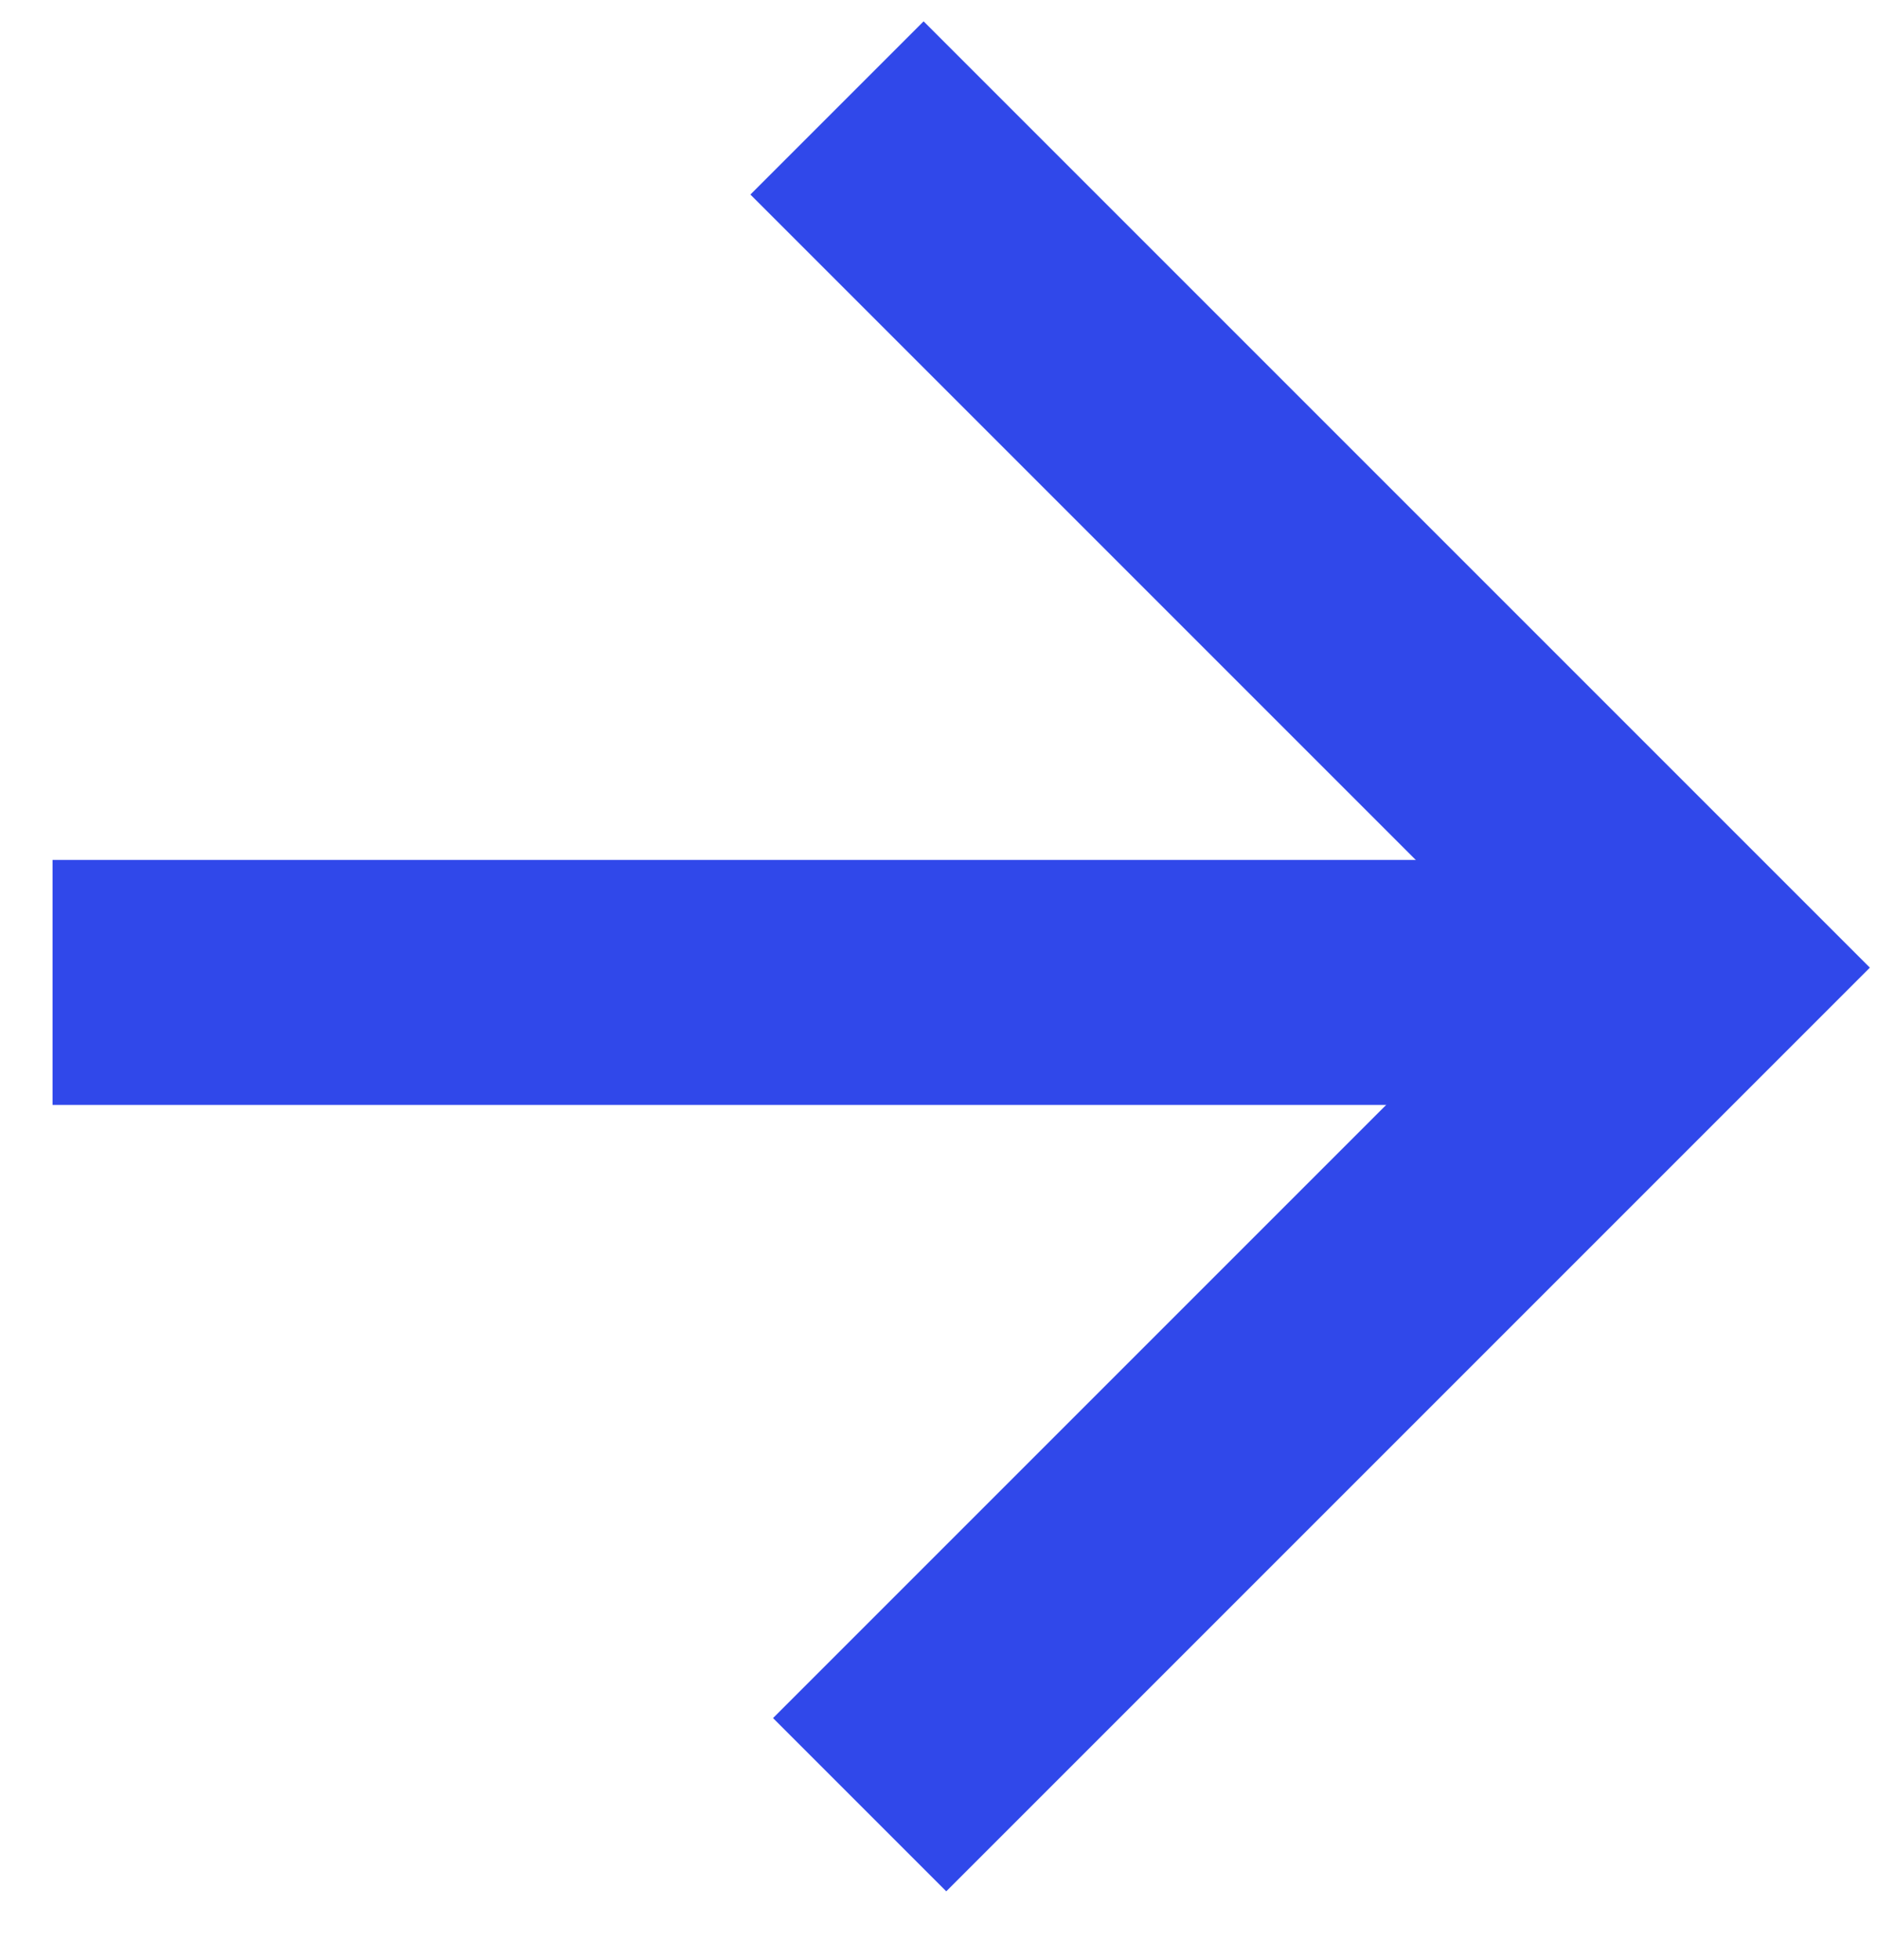
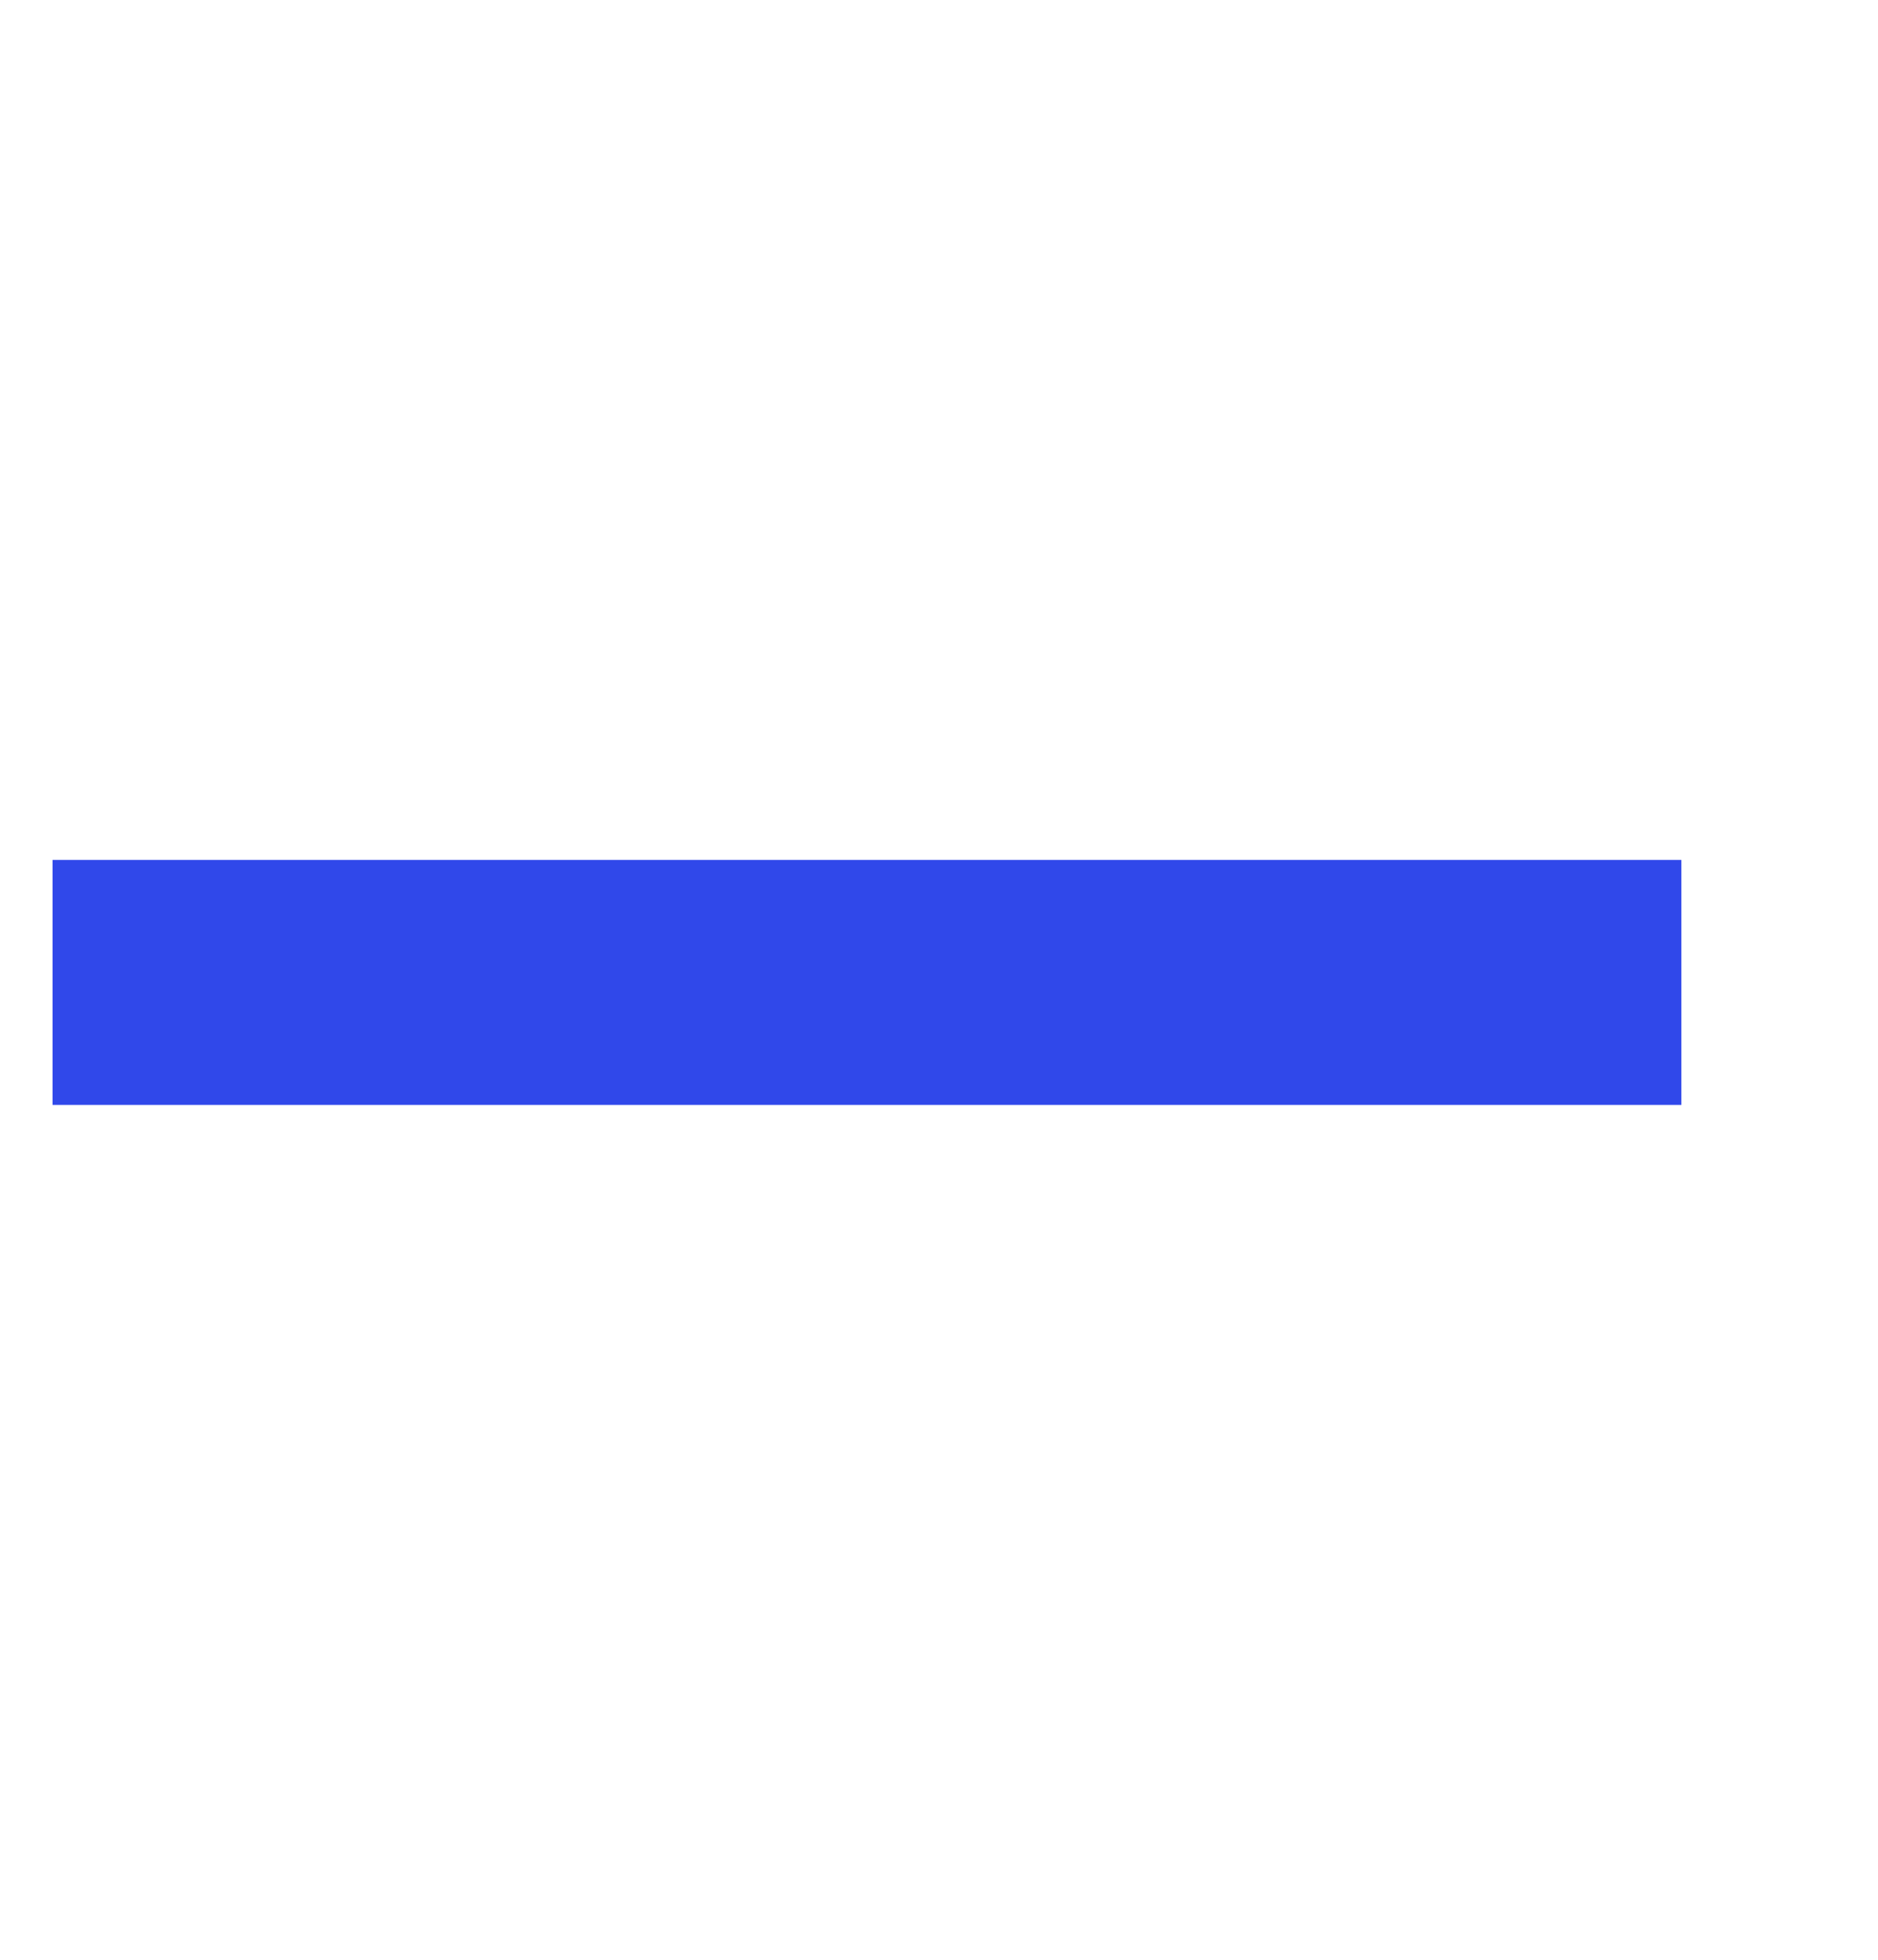
<svg xmlns="http://www.w3.org/2000/svg" width="23" height="24" viewBox="0 0 23 24" fill="none">
-   <path d="M10.528 22.101L20.779 11.85L10.251 1.322" stroke="#3048EA" stroke-width="3" />
  <path d="M20.592 12.031H0.644" stroke="#3048EA" stroke-width="3" />
</svg>